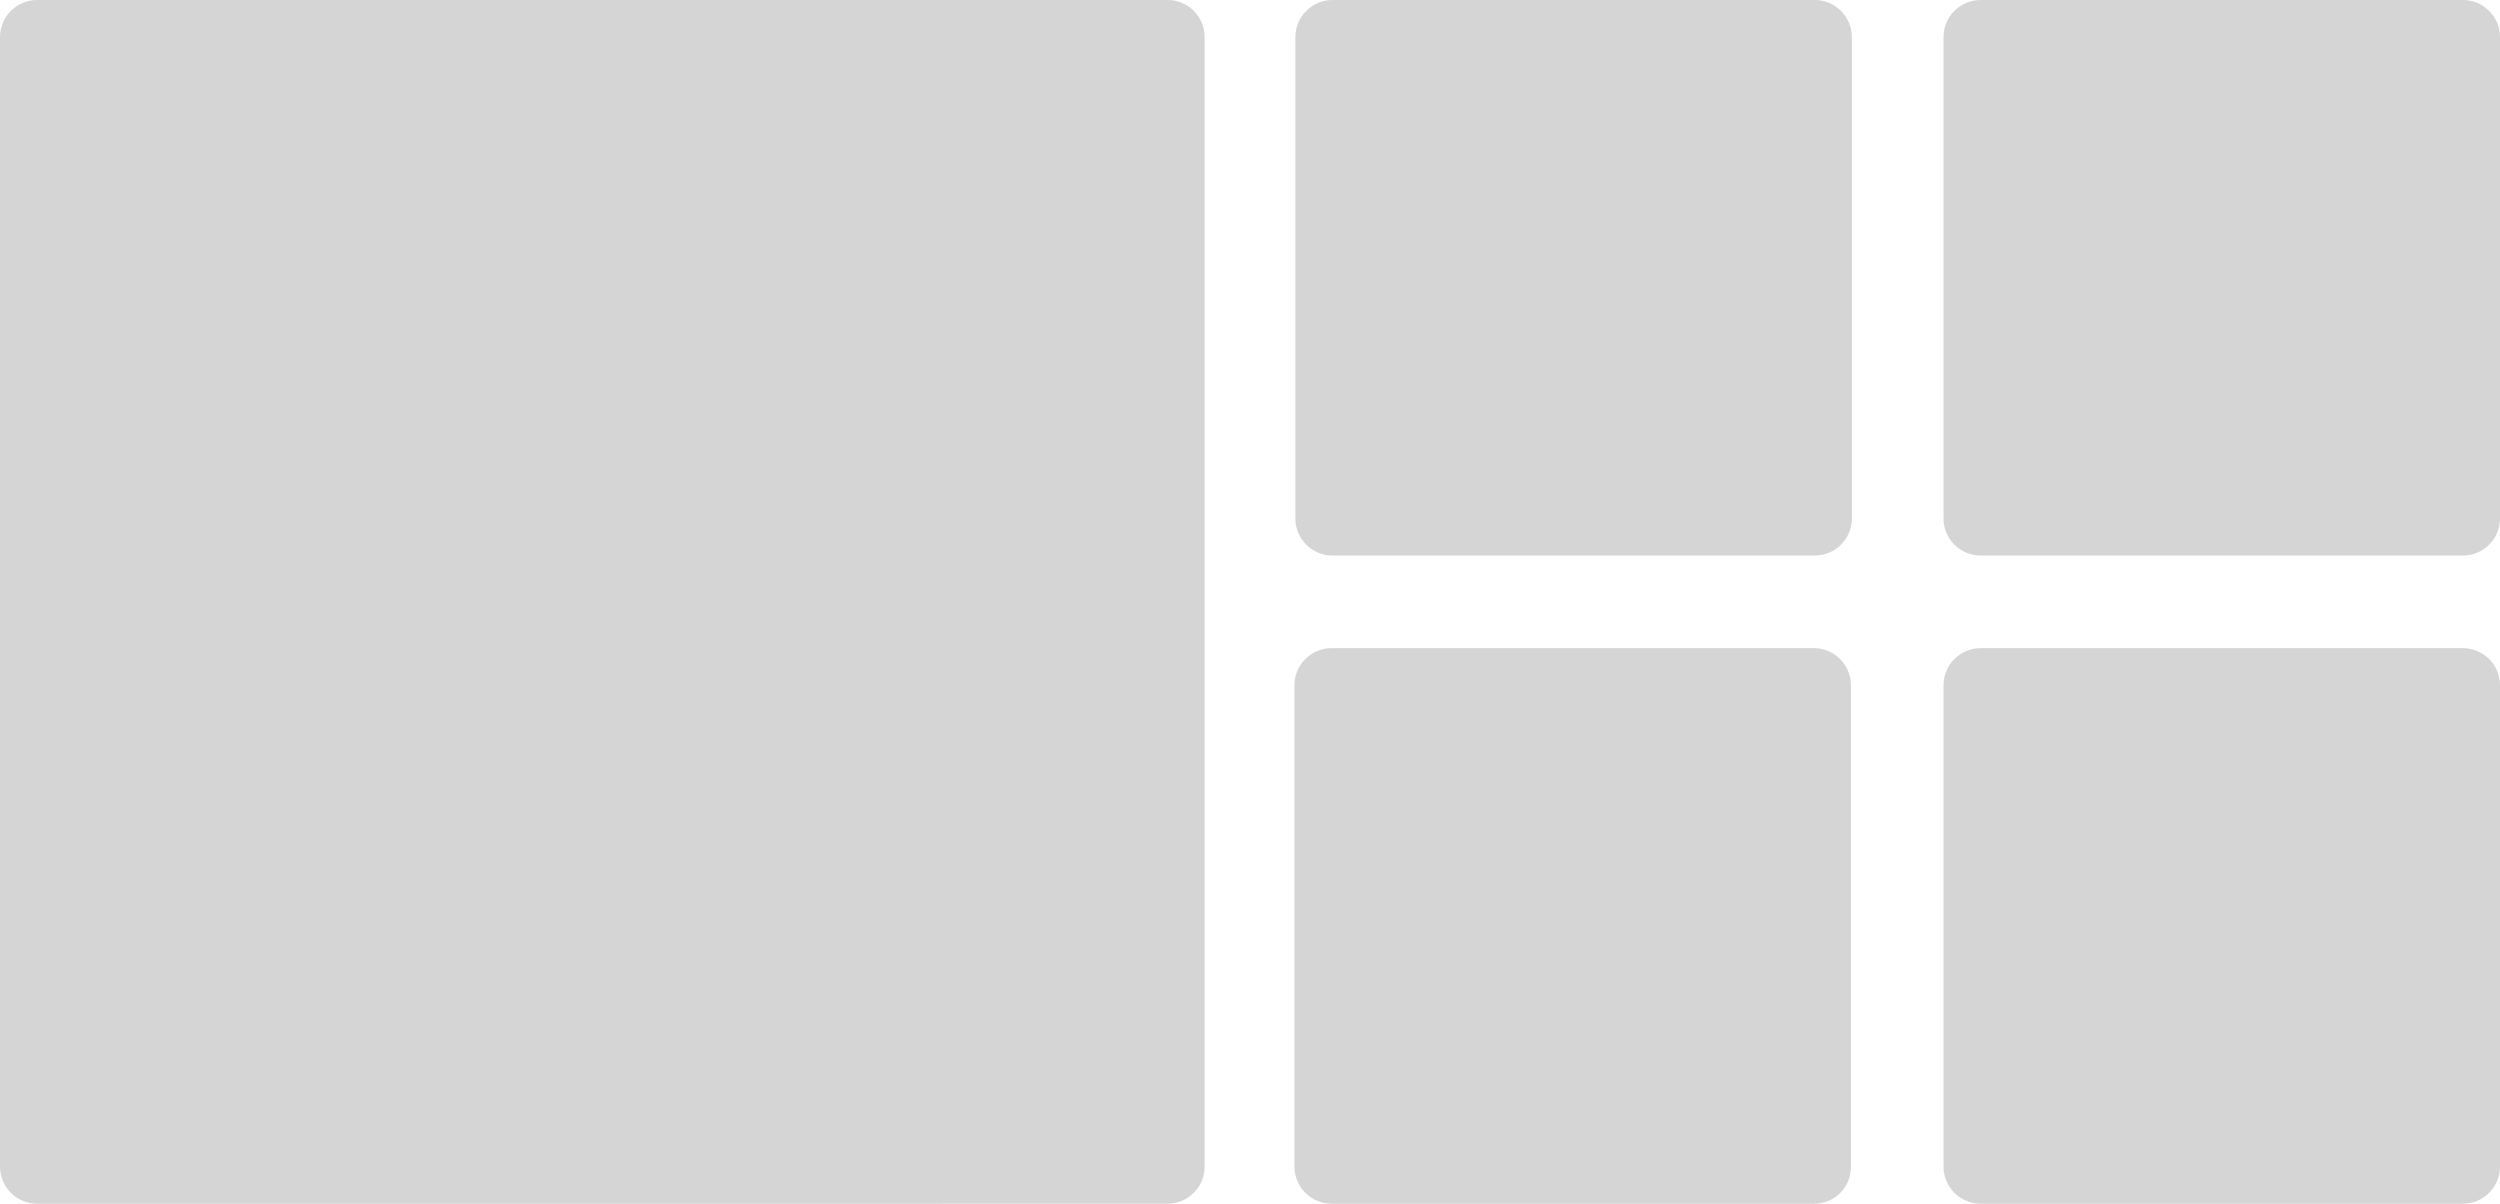
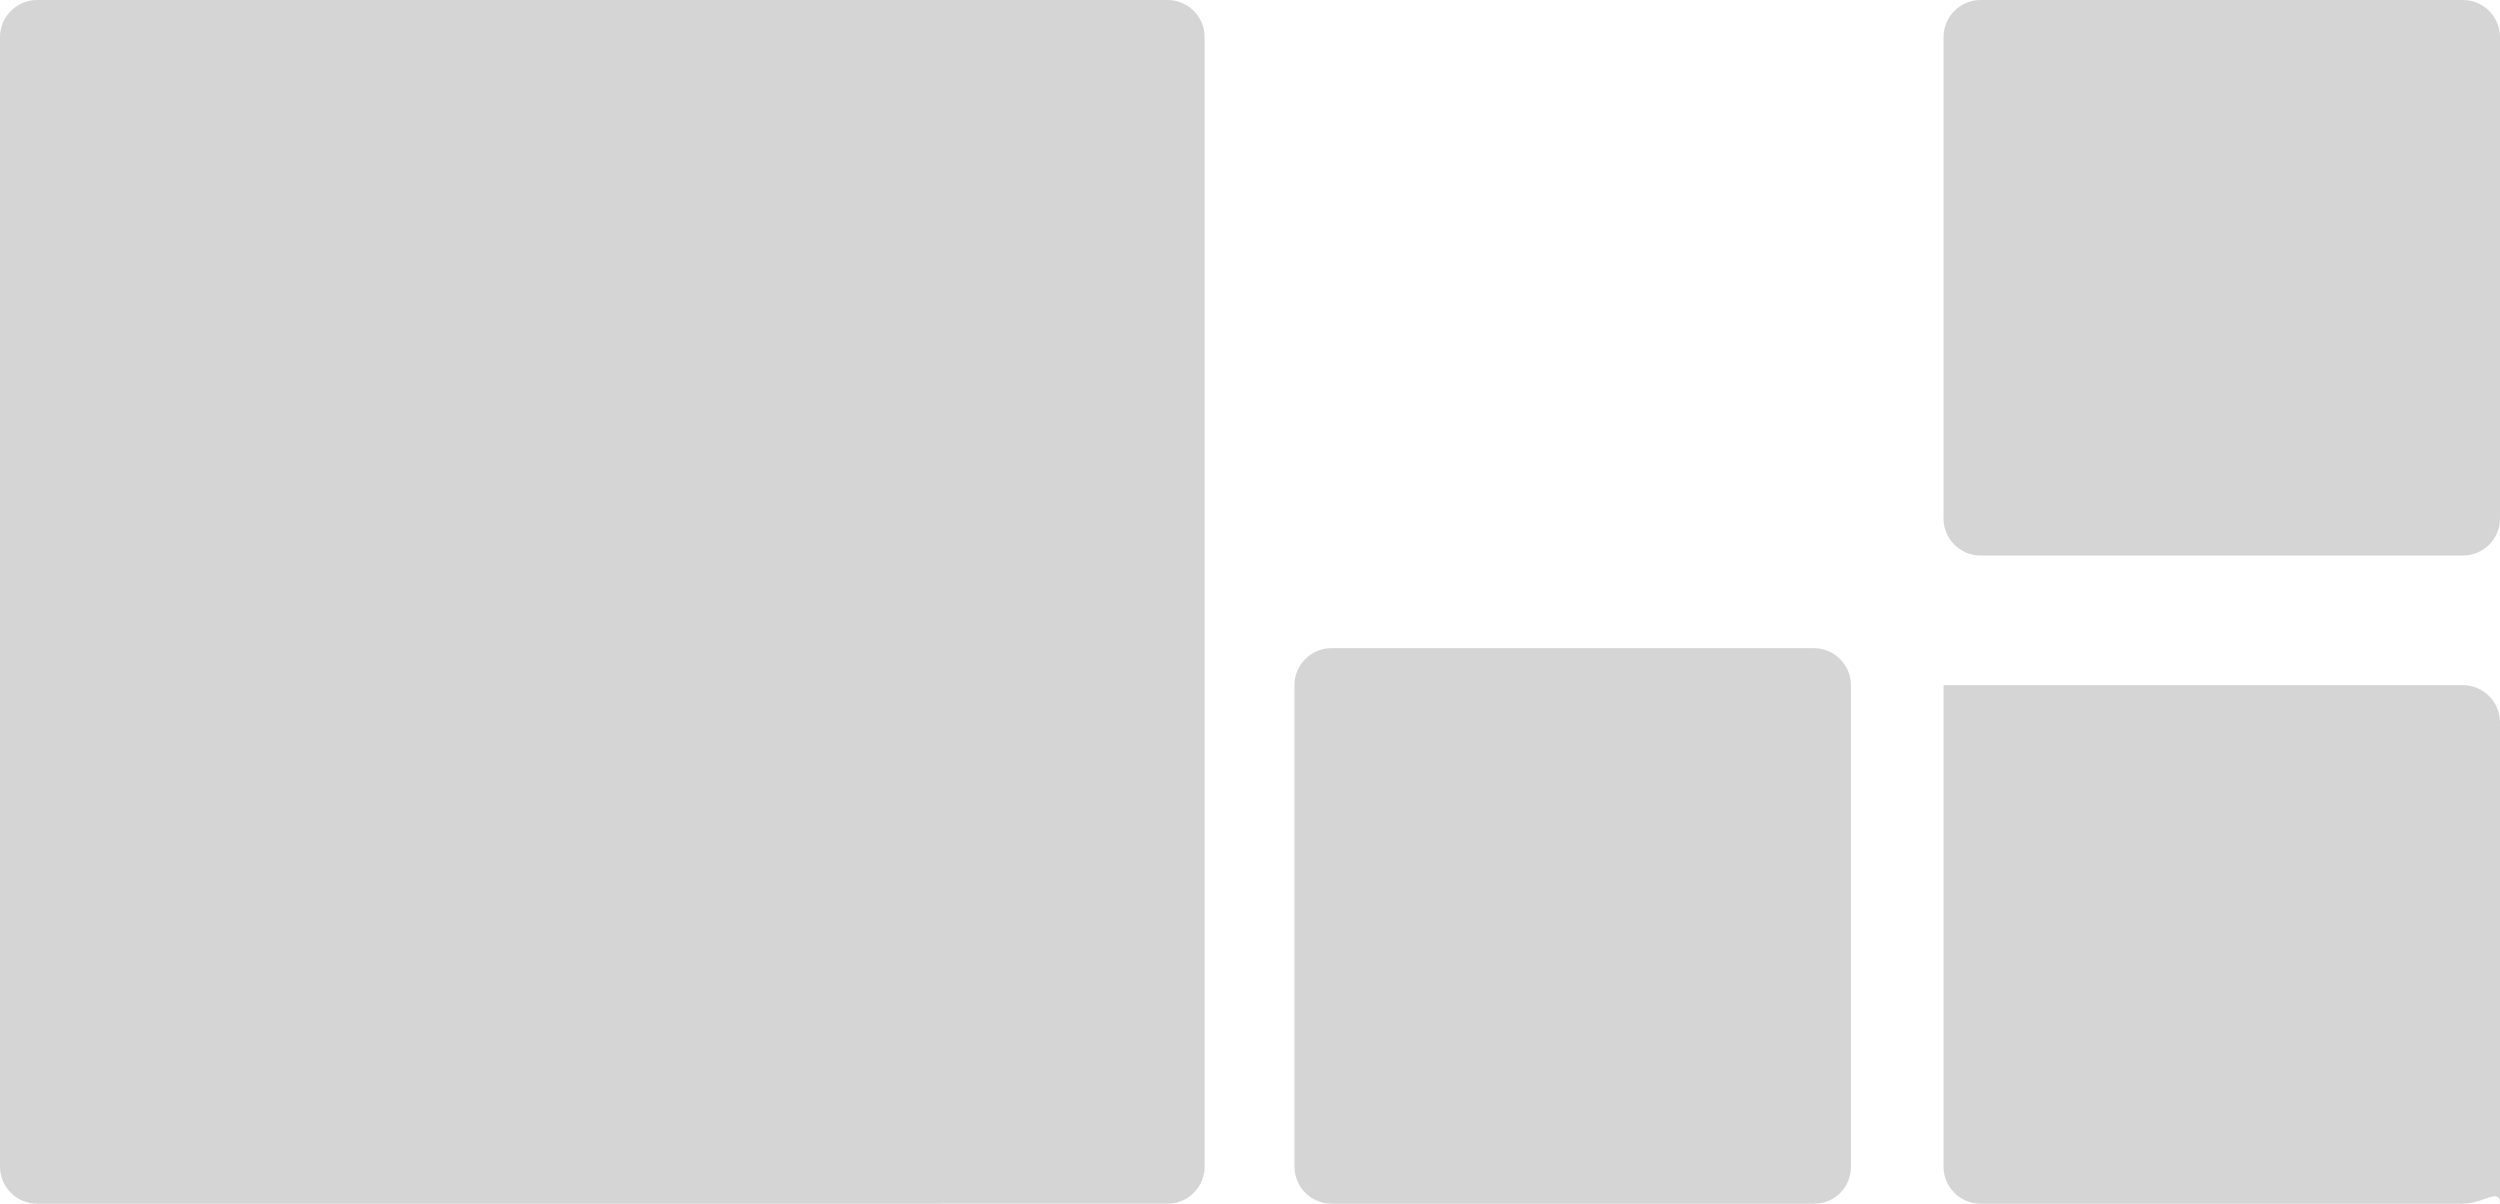
<svg xmlns="http://www.w3.org/2000/svg" version="1.1" id="Layer_1" x="0px" y="0px" width="270px" height="130px" viewBox="0 0 270 130" style="enable-background:new 0 0 270 130;" xml:space="preserve">
  <style type="text/css">
	.st0{fill:#D5D5D5;}
</style>
  <g>
    <path class="st0" d="M213.9,0H266c2.2,0,4,1.8,4,4v52c0,2.2-1.8,4-4,4h-52.1c-2.2,0-4-1.8-4-4V4C209.9,1.8,211.7,0,213.9,0z" />
-     <path class="st0" d="M266,130h-52.1c-2.2,0-4-1.8-4-4V74c0-2.2,1.8-4,4-4H266c2.2,0,4,1.8,4,4v52C270,128.2,268.2,130,266,130z" />
-     <path class="st0" d="M143.9,0h52.1c2.2,0,4,1.8,4,4v52c0,2.2-1.8,4-4,4h-52.1c-2.2,0-4-1.8-4-4V4C139.9,1.8,141.7,0,143.9,0z" />
+     <path class="st0" d="M266,130h-52.1c-2.2,0-4-1.8-4-4V74H266c2.2,0,4,1.8,4,4v52C270,128.2,268.2,130,266,130z" />
    <path class="st0" d="M195.9,130h-52.1c-2.2,0-4-1.8-4-4V74c0-2.2,1.8-4,4-4h52.1c2.2,0,4,1.8,4,4v52   C199.9,128.2,198.2,130,195.9,130z" />
    <path class="st0" d="M4,0h122.1c2.2,0,4,1.8,4,4v122c0,2.2-1.8,4-4,4H4c-2.2,0-4-1.8-4-4V4C0,1.8,1.8,0,4,0z" />
  </g>
</svg>